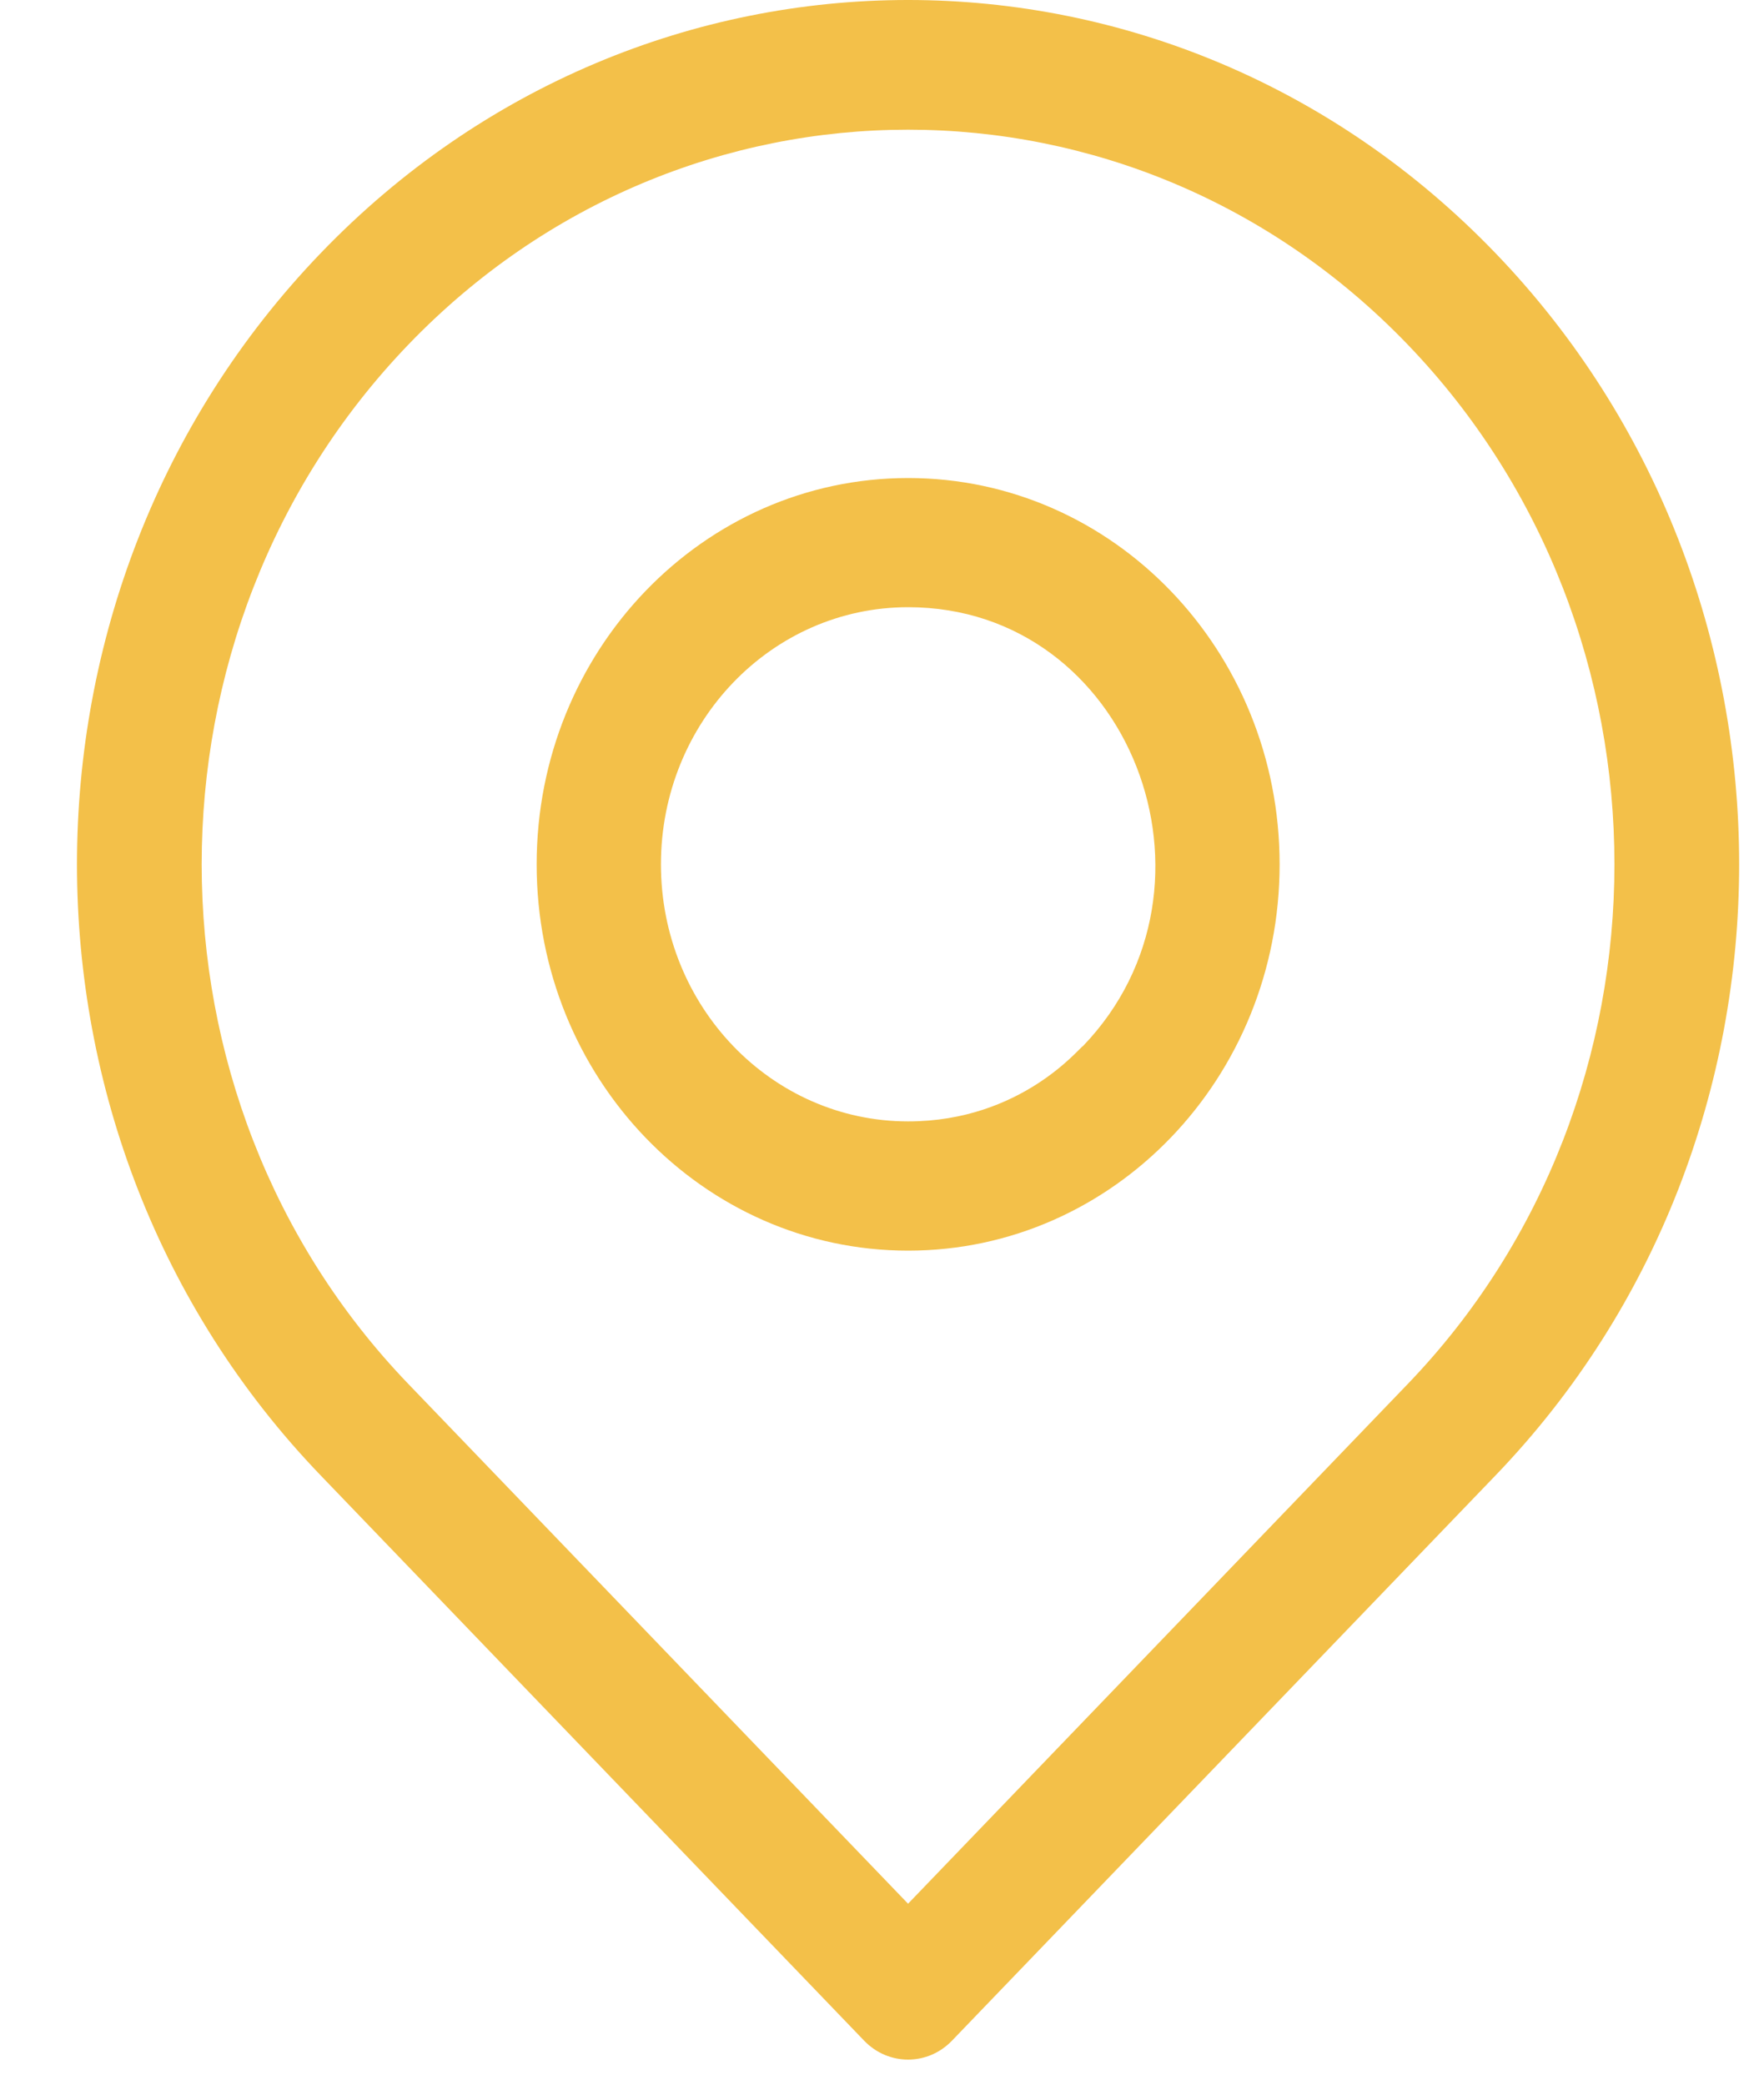
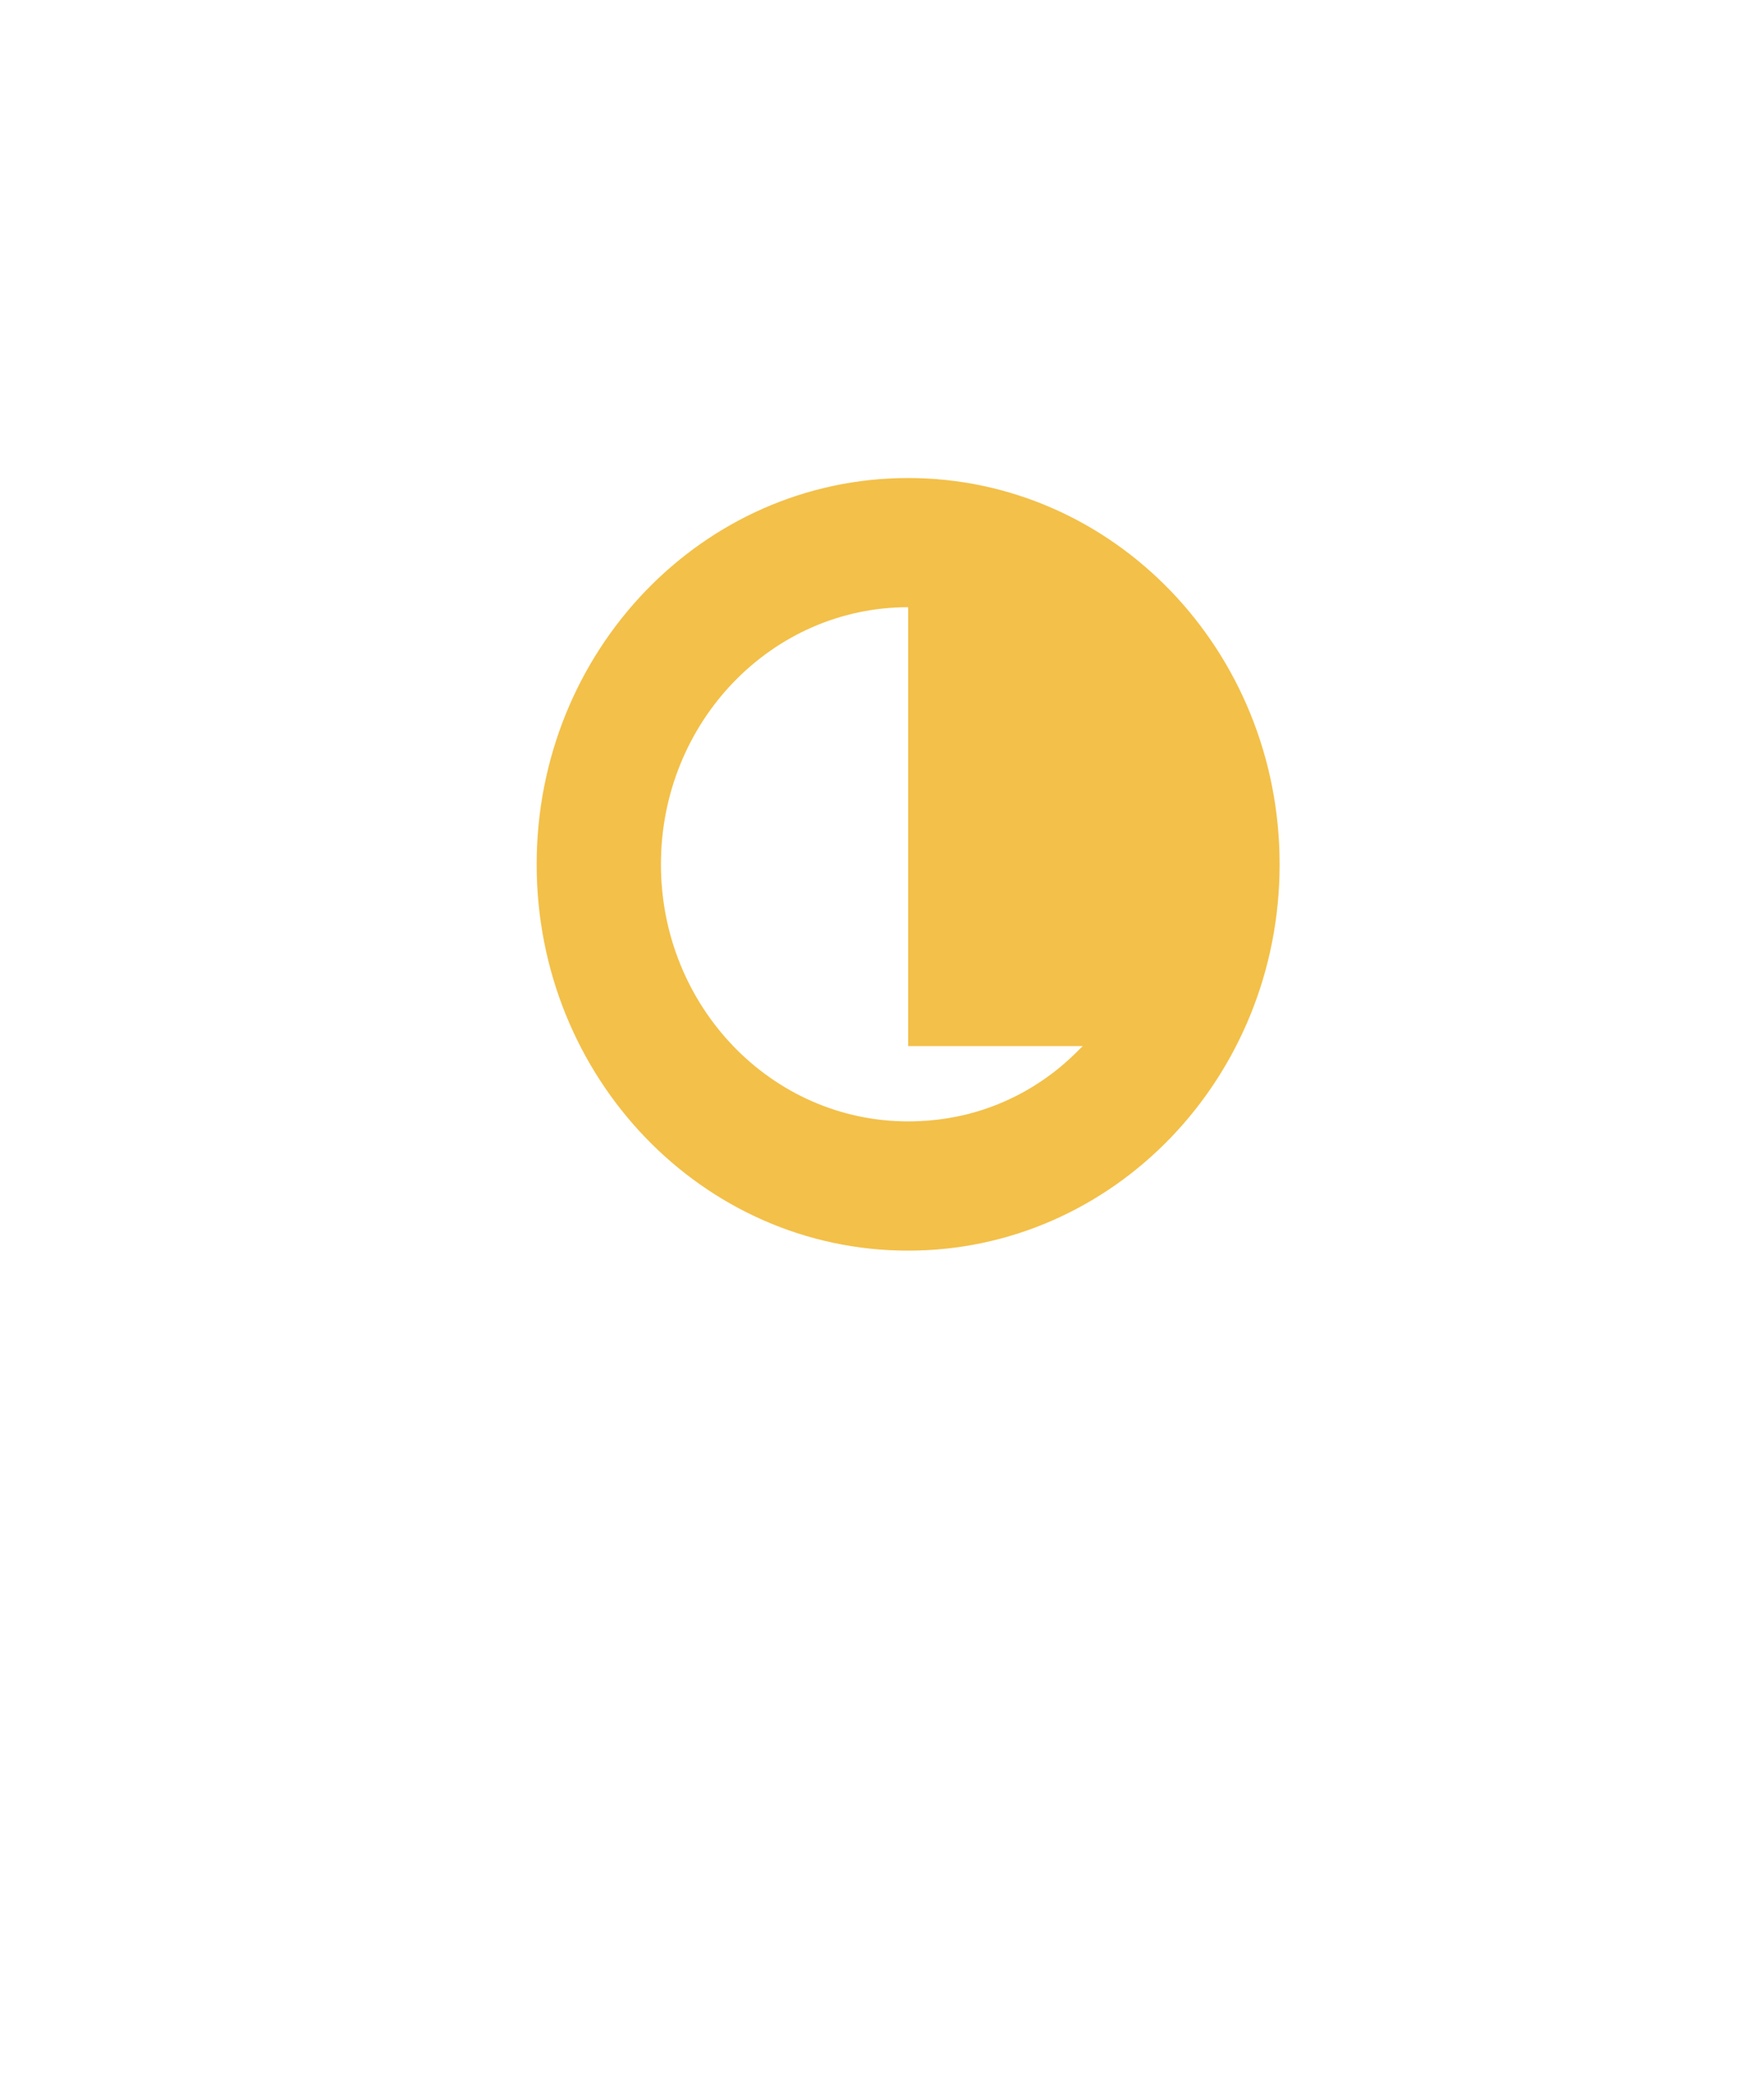
<svg xmlns="http://www.w3.org/2000/svg" width="22" height="26" viewBox="0 0 22 26" fill="none">
-   <path d="M18.653 3.159C14.603 -1.053 8.048 -1.053 3.998 3.159C-0.052 7.371 -0.053 14.188 3.998 18.4L10.777 25.451C11.08 25.766 11.57 25.766 11.873 25.451L18.653 18.4C22.702 14.189 22.703 7.371 18.653 3.159V3.159ZM17.557 17.261L11.325 23.743L5.093 17.261C1.656 13.687 1.656 7.872 5.093 4.298C8.529 0.724 14.121 0.724 17.557 4.298C20.994 7.872 20.994 13.687 17.557 17.261Z" fill="#F3C049" />
-   <path d="M11.326 5.962C8.766 5.962 6.693 8.117 6.693 10.78C6.693 13.442 8.765 15.598 11.326 15.598C13.886 15.598 15.959 13.443 15.959 10.78C15.959 8.117 13.887 5.962 11.326 5.962V5.962ZM13.506 13.047C13.477 13.047 12.747 13.986 11.326 13.986C9.622 13.986 8.243 12.552 8.243 10.78C8.243 9.007 9.622 7.573 11.326 7.573C14.094 7.573 15.425 11.052 13.506 13.047V13.047Z" fill="#F3C049" />
+   <path d="M11.326 5.962C8.766 5.962 6.693 8.117 6.693 10.78C6.693 13.442 8.765 15.598 11.326 15.598C13.886 15.598 15.959 13.443 15.959 10.78C15.959 8.117 13.887 5.962 11.326 5.962V5.962ZM13.506 13.047C13.477 13.047 12.747 13.986 11.326 13.986C9.622 13.986 8.243 12.552 8.243 10.78C8.243 9.007 9.622 7.573 11.326 7.573V13.047Z" fill="#F3C049" />
</svg>